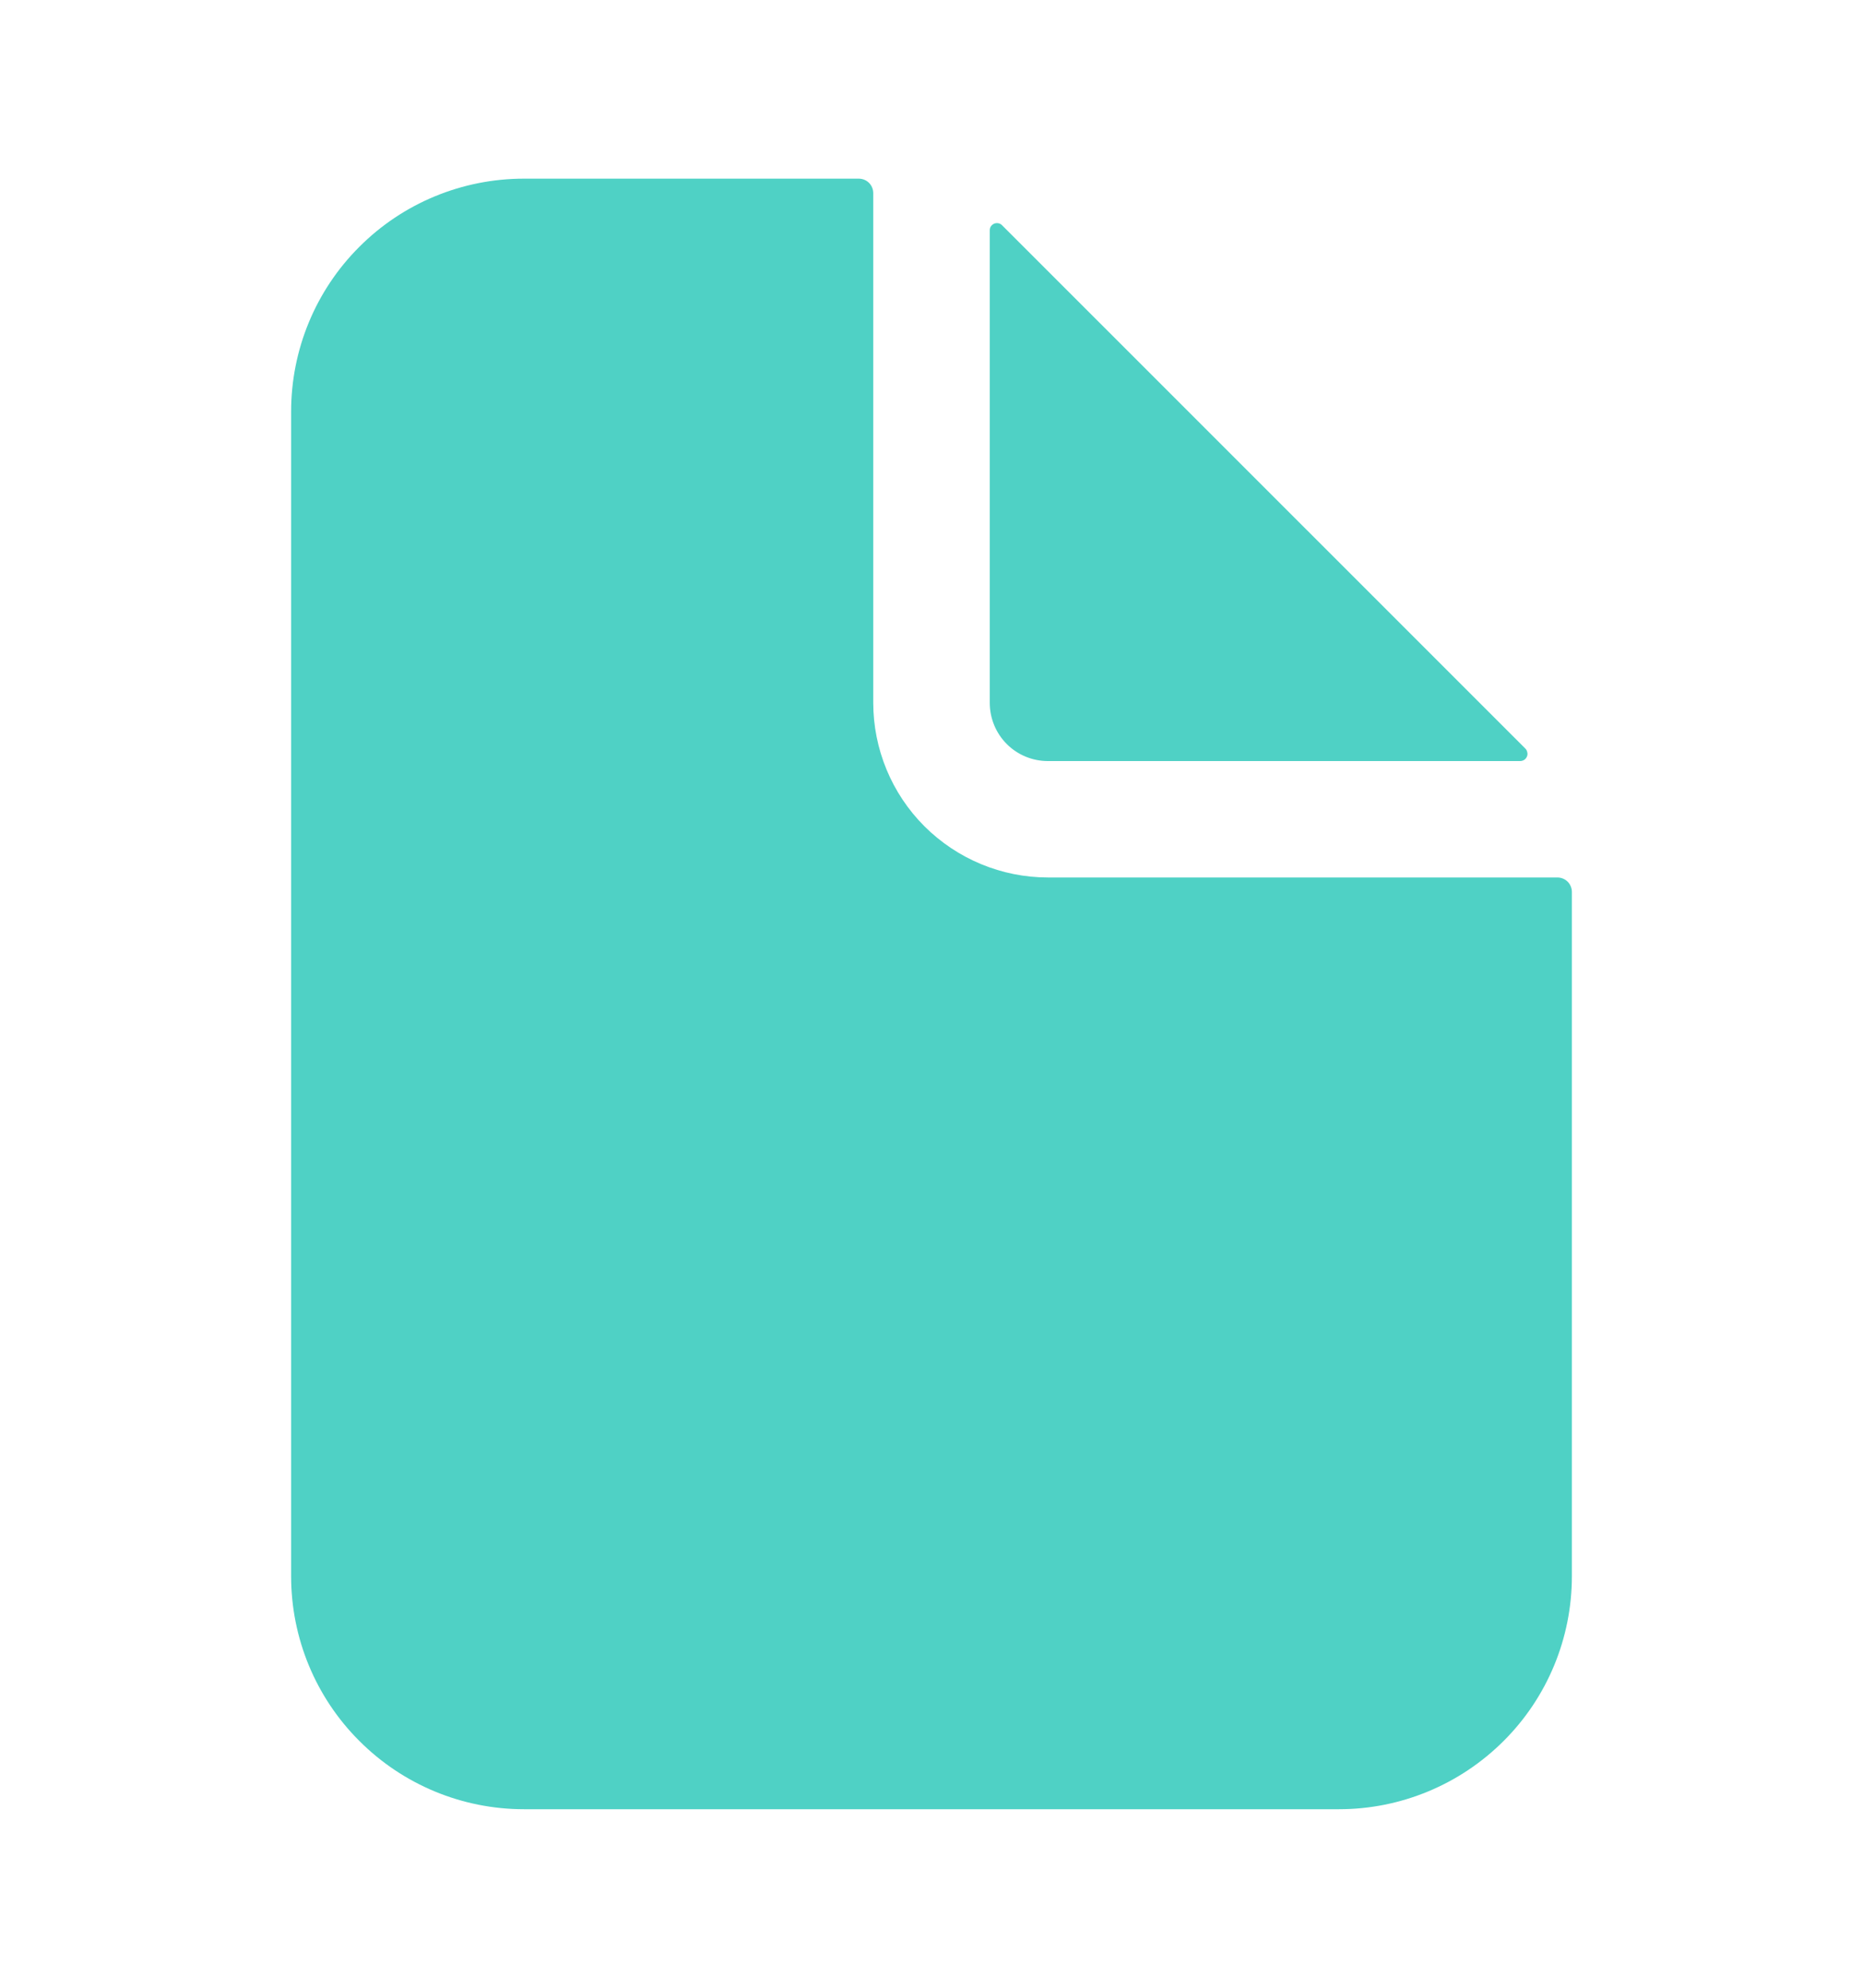
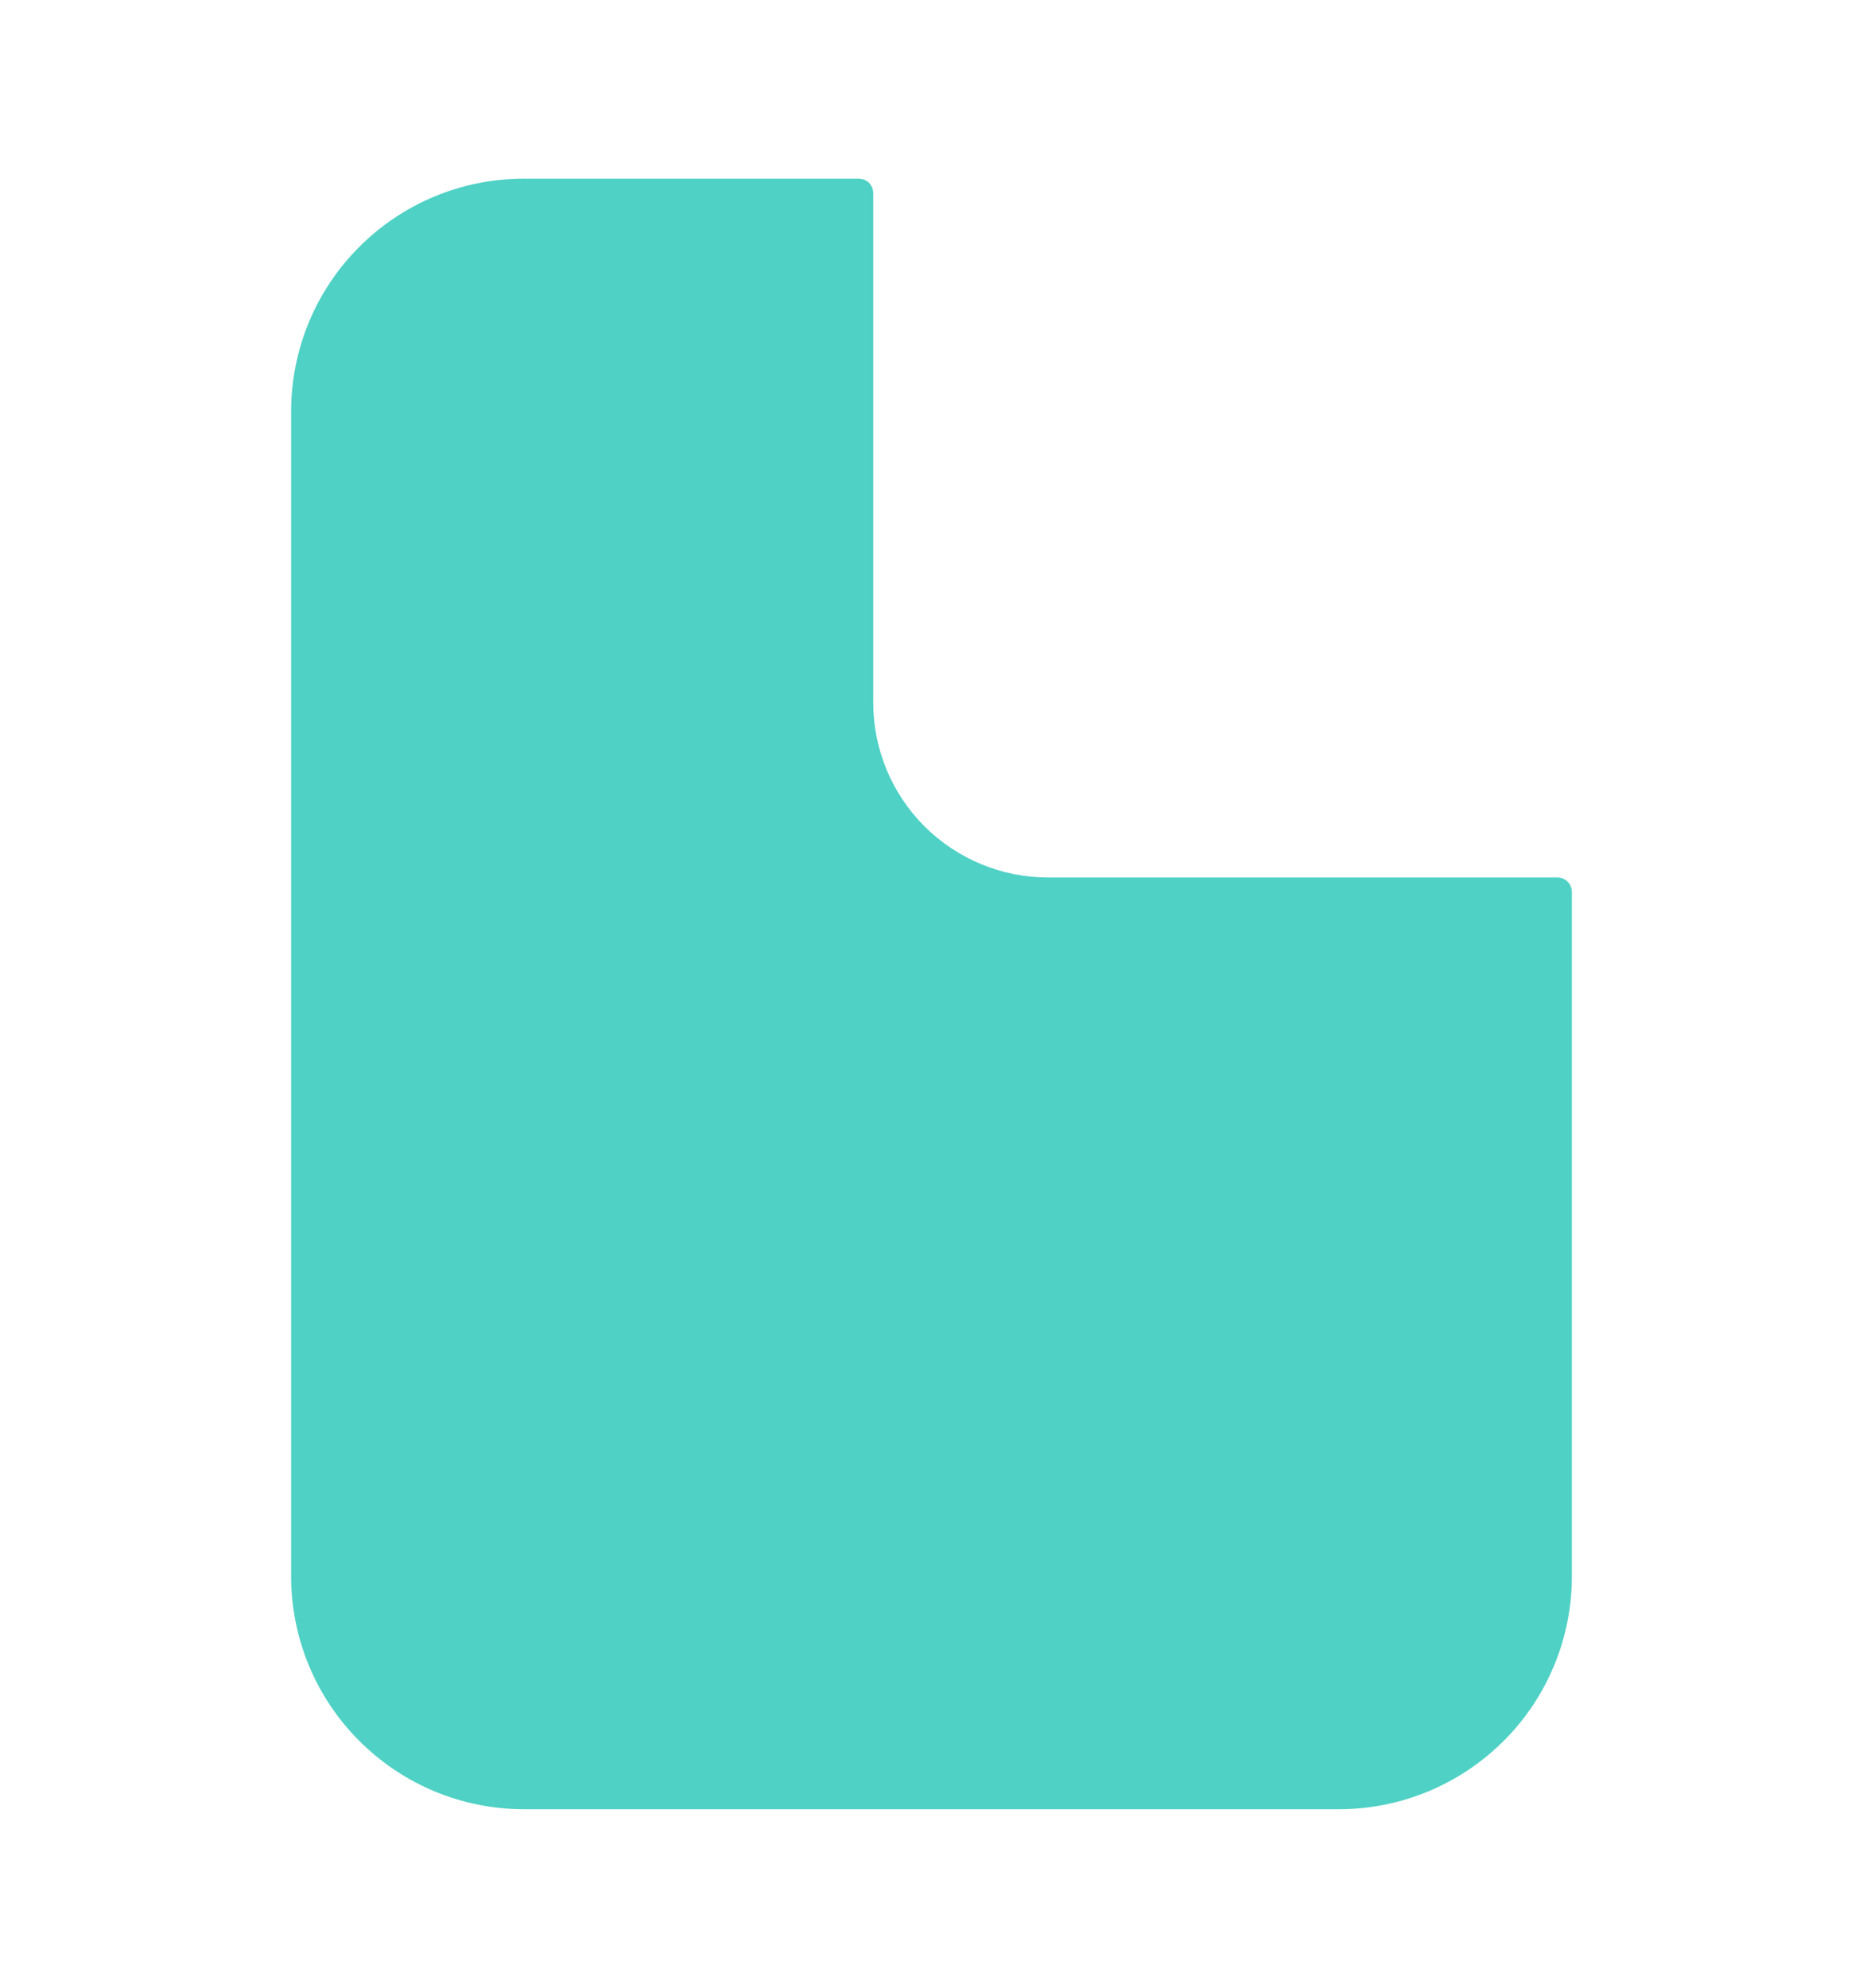
<svg xmlns="http://www.w3.org/2000/svg" width="15" height="16" viewBox="0 0 15 16" fill="none">
  <path d="M12.539 7.063H8.437C8.064 7.063 7.707 6.914 7.443 6.651C7.179 6.387 7.031 6.029 7.031 5.656V1.555C7.031 1.524 7.019 1.494 6.997 1.472C6.975 1.45 6.945 1.438 6.914 1.438H4.219C3.721 1.438 3.244 1.635 2.893 1.987C2.541 2.338 2.344 2.815 2.344 3.313V12.688C2.344 13.185 2.541 13.662 2.893 14.013C3.244 14.365 3.721 14.563 4.219 14.563H10.781C11.278 14.563 11.755 14.365 12.107 14.013C12.459 13.662 12.656 13.185 12.656 12.688V7.18C12.656 7.149 12.644 7.119 12.622 7.097C12.6 7.075 12.57 7.063 12.539 7.063Z" fill="#4FD1C5" />
-   <path d="M12.282 6.026L8.068 1.813C8.06 1.805 8.05 1.799 8.038 1.797C8.027 1.795 8.015 1.796 8.005 1.8C7.994 1.805 7.985 1.812 7.978 1.822C7.972 1.831 7.969 1.843 7.969 1.854V5.657C7.969 5.781 8.018 5.901 8.106 5.989C8.194 6.077 8.313 6.126 8.437 6.126H12.24C12.252 6.126 12.263 6.122 12.273 6.116C12.282 6.11 12.29 6.1 12.294 6.09C12.299 6.079 12.3 6.067 12.297 6.056C12.295 6.045 12.29 6.034 12.282 6.026Z" fill="#4FD1C5" />
</svg>